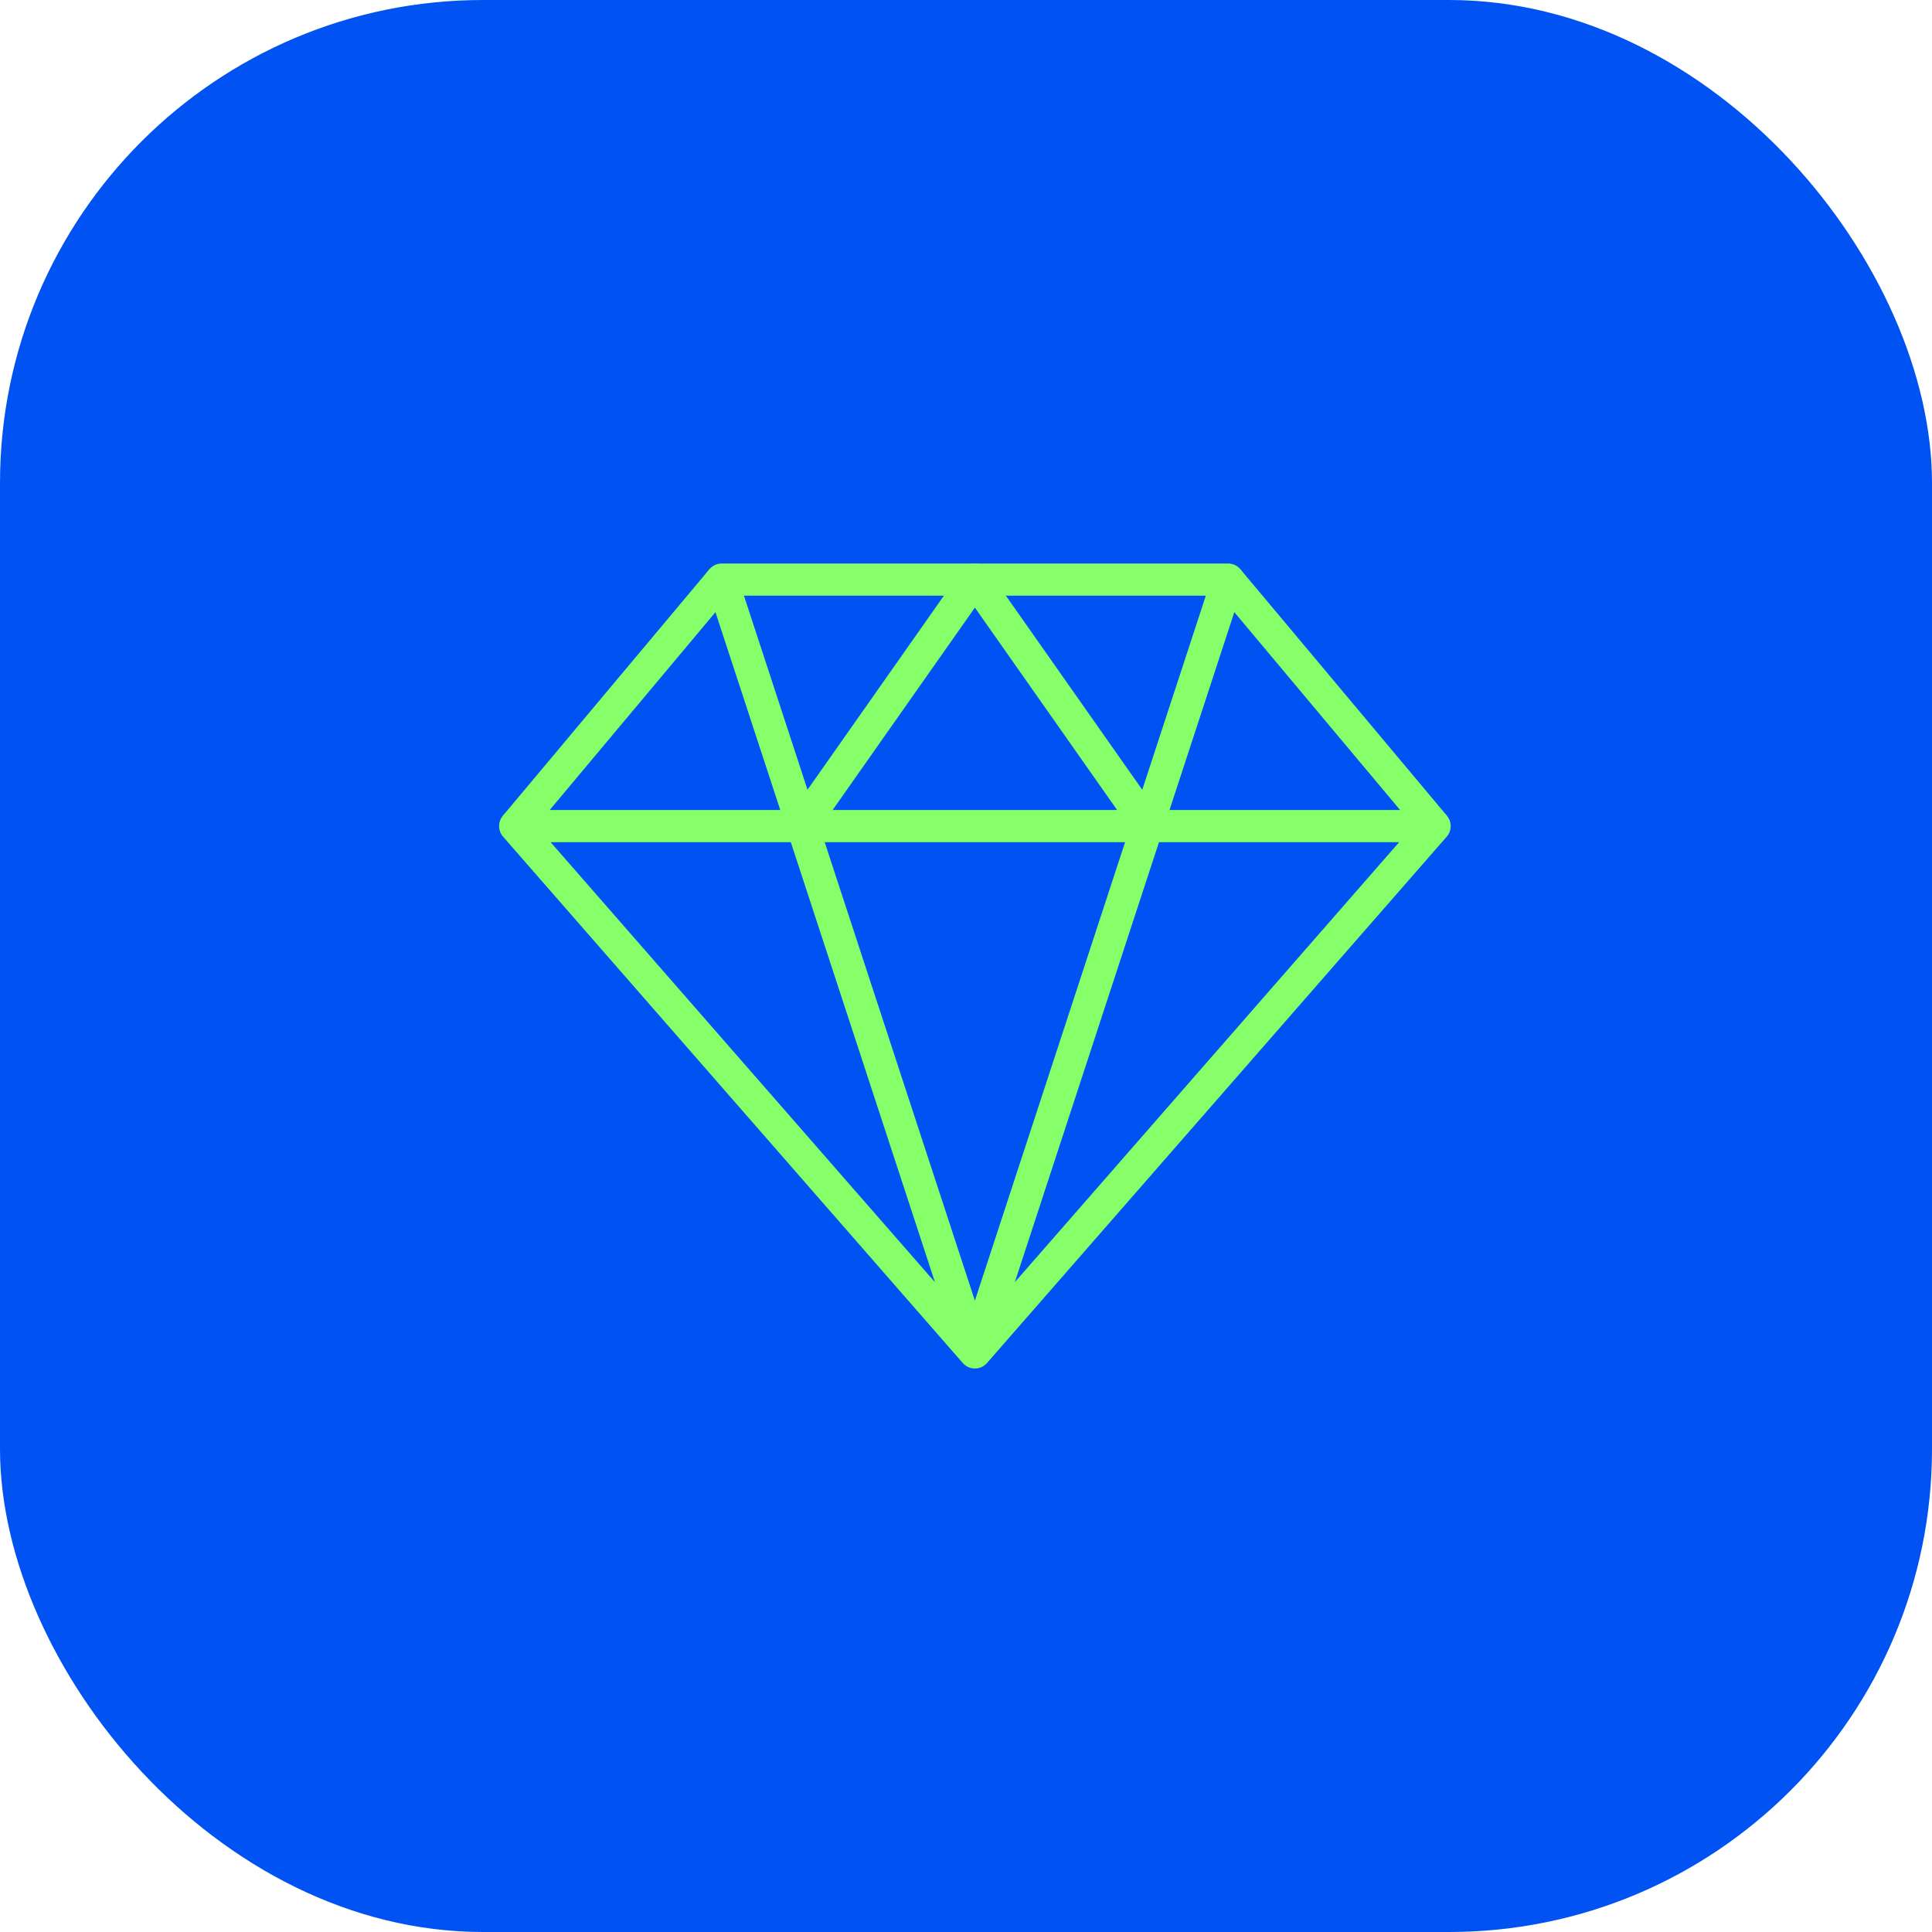
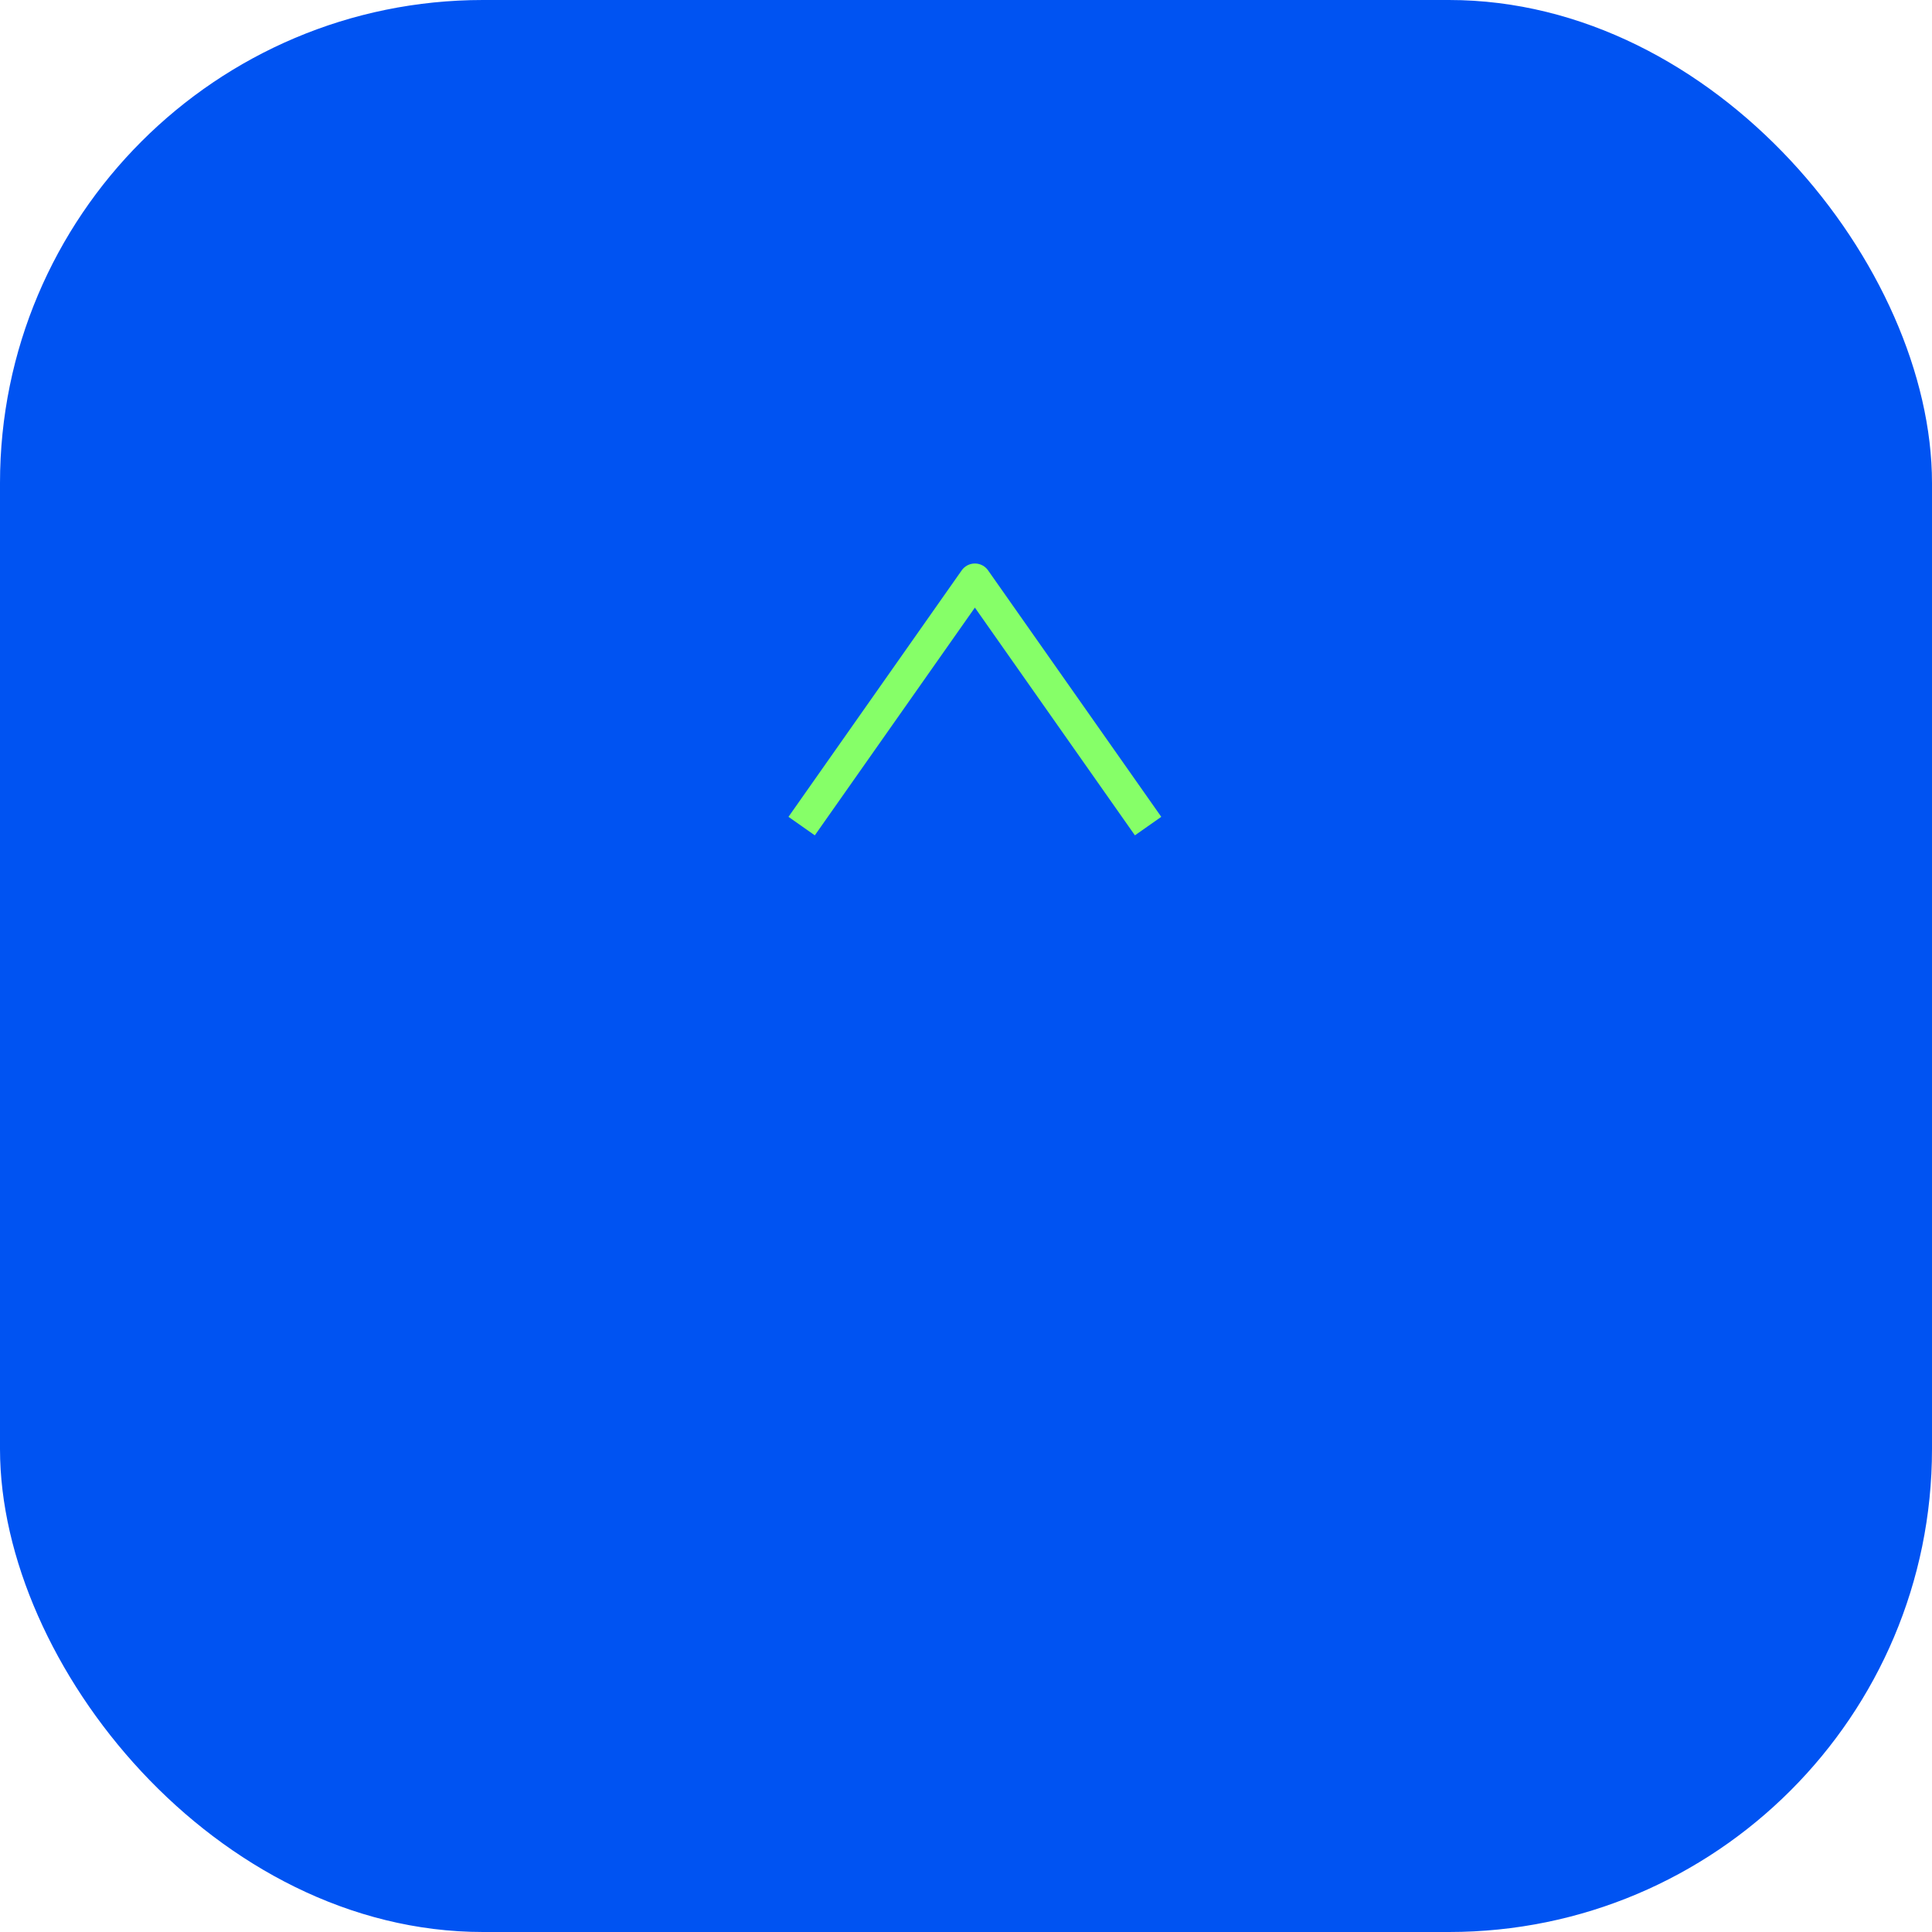
<svg xmlns="http://www.w3.org/2000/svg" width="60" height="60" viewBox="0 0 60 60" fill="none">
  <rect width="60" height="60" rx="15" fill="#0053F2" />
-   <path d="M30.276 42L44.552 25.655H16L30.276 42ZM30.276 42L38.138 18H22.414L30.276 42Z" stroke="#86FF68" stroke-linejoin="round" />
  <path d="M24.896 25.655L30.276 18L35.655 25.655" stroke="#86FF68" stroke-linejoin="round" />
-   <path d="M16 25.655L22.414 18" stroke="#86FF68" stroke-linejoin="round" />
-   <path d="M44.552 25.655L38.138 18" stroke="#86FF68" stroke-linejoin="round" />
</svg>